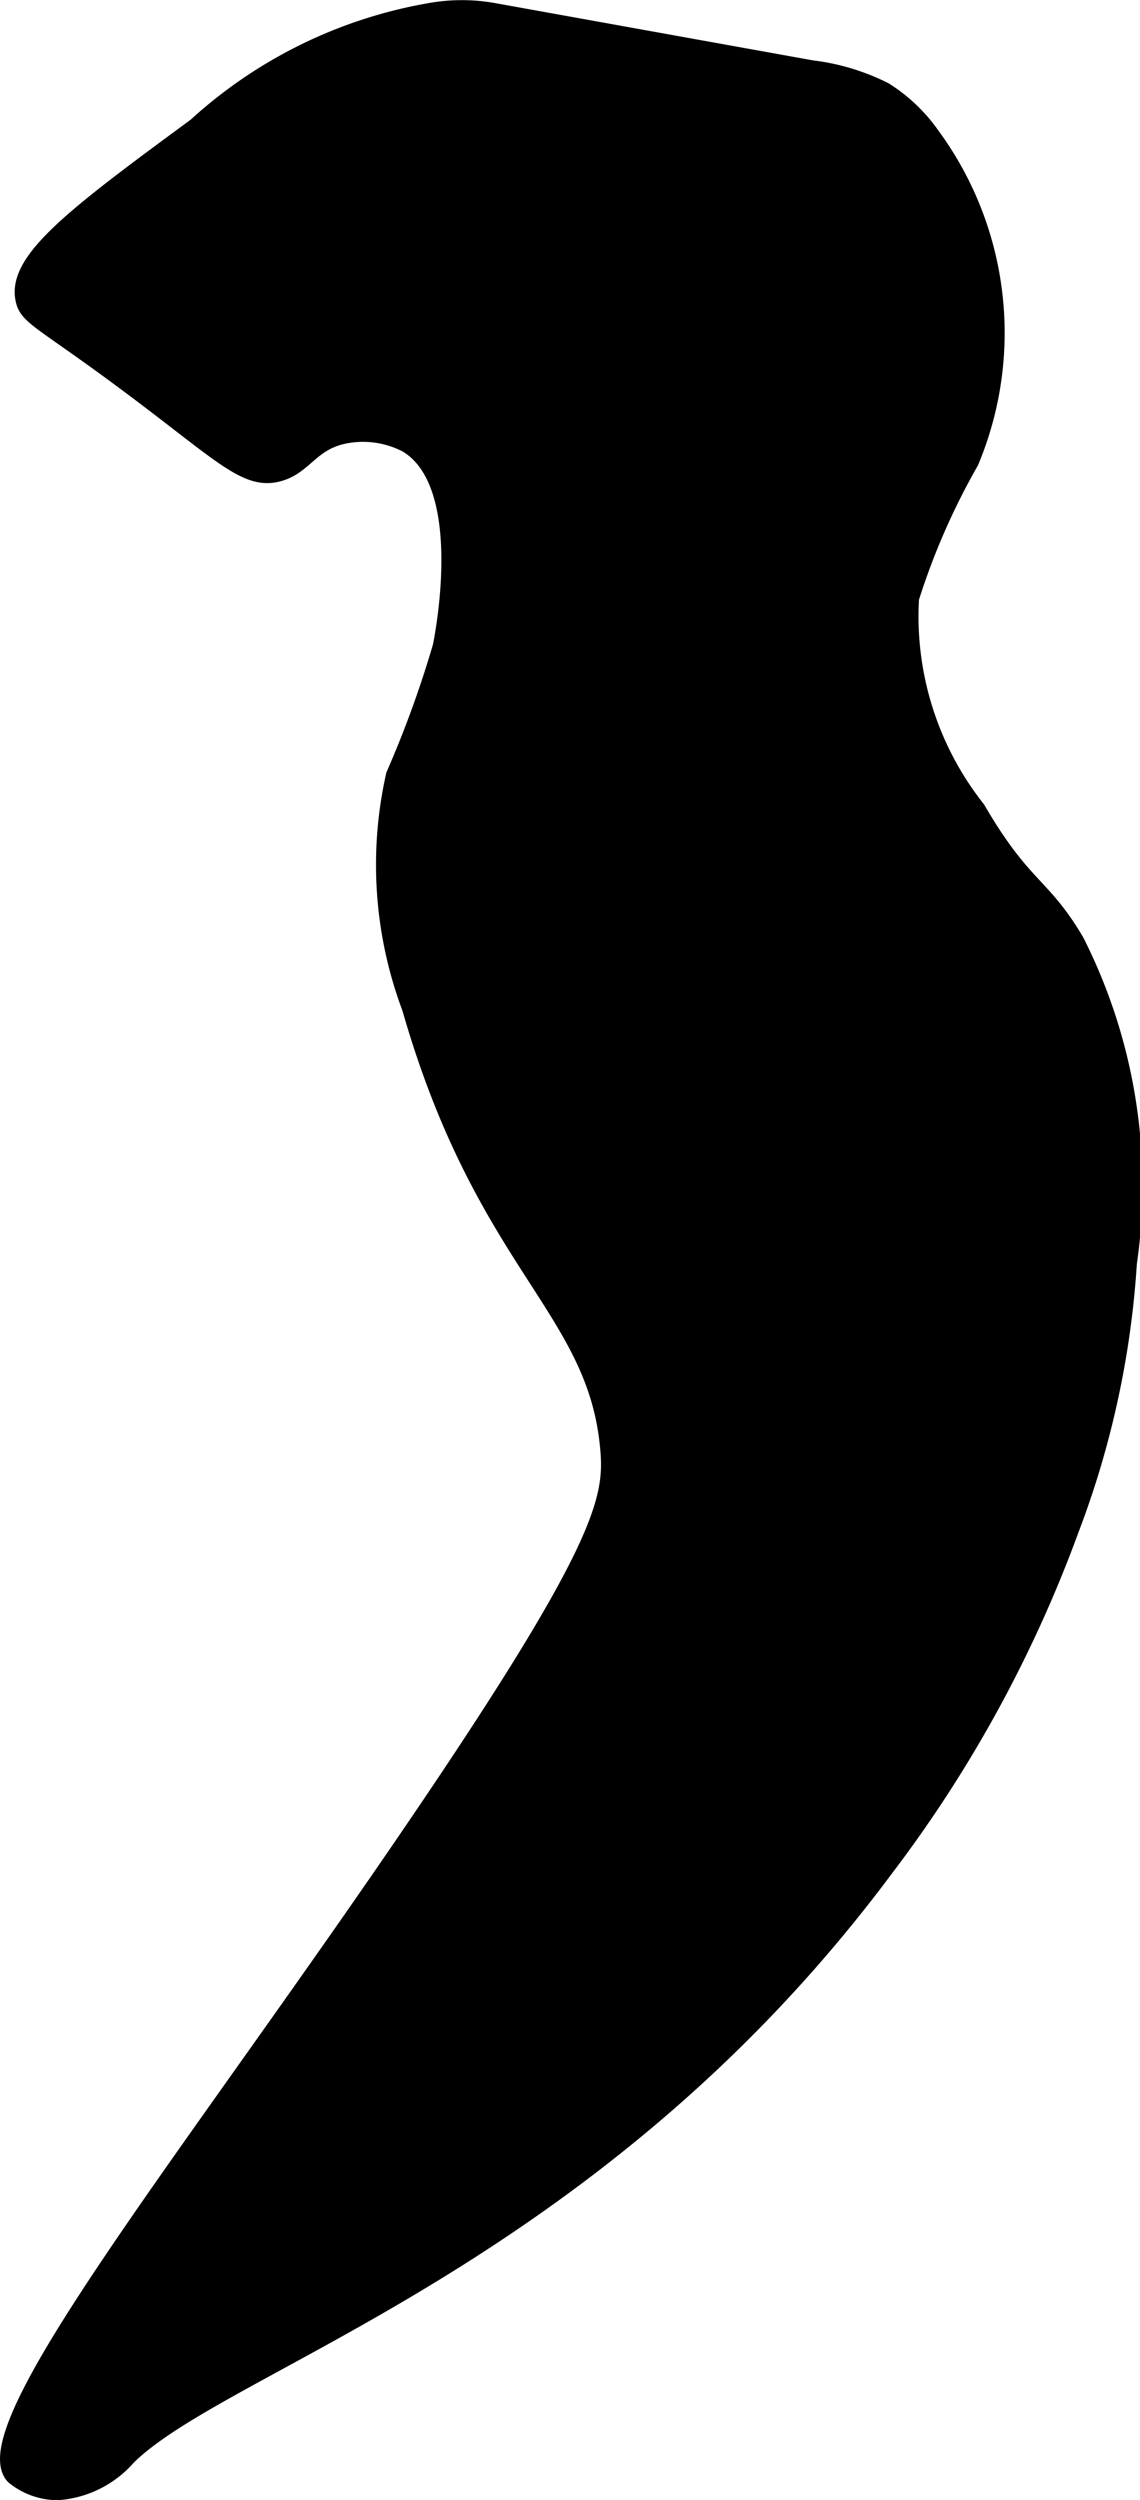
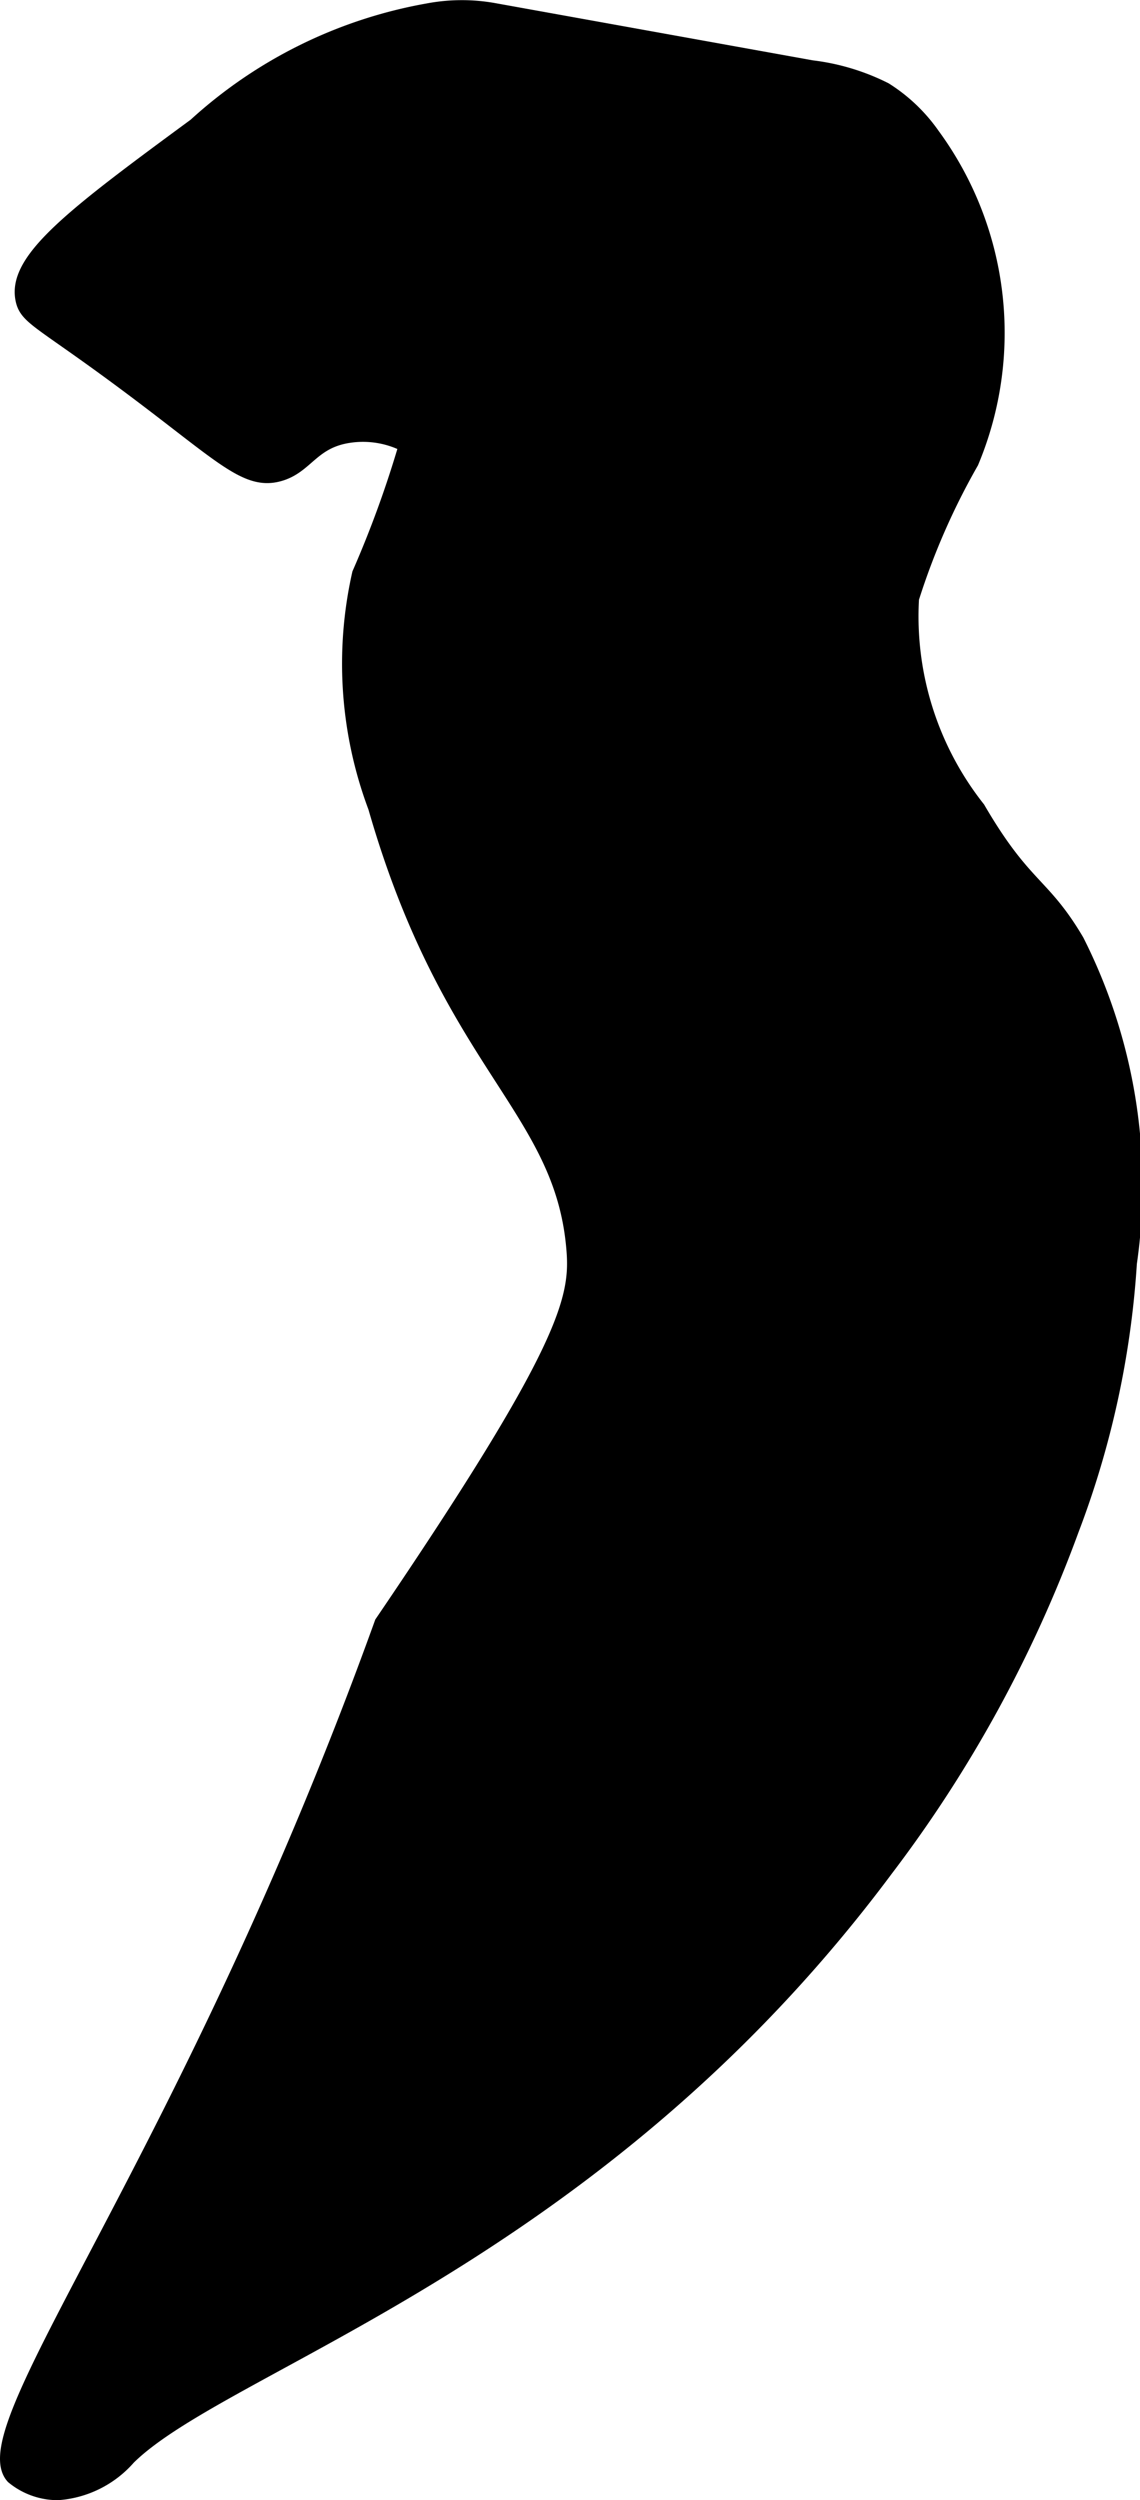
<svg xmlns="http://www.w3.org/2000/svg" version="1.1" width="4.015mm" height="8.8mm" viewBox="0 0 11.381 24.944">
  <defs>
    <style type="text/css">
      .a {
        stroke: #000;
        stroke-miterlimit: 10;
        stroke-width: 0.15px;
      }
    </style>
  </defs>
-   <path class="a" d="M.227,2.975c.033.19.157.207.957.798,1.011.746,1.26,1.049,1.601.955.273-.075.324-.327.696-.384a.938.938,0,0,1,.576.095c.644.385.373,1.833.339,2.006a10.673,10.673,0,0,1-.467,1.285,4.073,4.073,0,0,0,.16,2.33c.739,2.574,1.86,2.991,1.979,4.404.042.493-.049.989-1.915,3.734C1.887,21.532-.308,24.226.132,24.709a.7.7,0,0,0,.447.16,1.032,1.032,0,0,0,.702-.351c.968-.955,4.656-1.968,7.564-5.872a12.935,12.935,0,0,0,1.851-3.383,9.07,9.07,0,0,0,.579-2.661,5.407,5.407,0,0,0-.526-3.213c-.343-.582-.523-.525-.987-1.321A3.093,3.093,0,0,1,9.1,5.97a6.973,6.973,0,0,1,.596-1.361,3.335,3.335,0,0,0-.388-3.262A1.653,1.653,0,0,0,8.834.896,2.209,2.209,0,0,0,8.104.676L4.922.103a1.824,1.824,0,0,0-.65.005A4.643,4.643,0,0,0,1.951,1.252C.755,2.131.158,2.579.227,2.975Z" />
+   <path class="a" d="M.227,2.975c.033.19.157.207.957.798,1.011.746,1.26,1.049,1.601.955.273-.075.324-.327.696-.384a.938.938,0,0,1,.576.095a10.673,10.673,0,0,1-.467,1.285,4.073,4.073,0,0,0,.16,2.33c.739,2.574,1.86,2.991,1.979,4.404.042.493-.049.989-1.915,3.734C1.887,21.532-.308,24.226.132,24.709a.7.7,0,0,0,.447.16,1.032,1.032,0,0,0,.702-.351c.968-.955,4.656-1.968,7.564-5.872a12.935,12.935,0,0,0,1.851-3.383,9.07,9.07,0,0,0,.579-2.661,5.407,5.407,0,0,0-.526-3.213c-.343-.582-.523-.525-.987-1.321A3.093,3.093,0,0,1,9.1,5.97a6.973,6.973,0,0,1,.596-1.361,3.335,3.335,0,0,0-.388-3.262A1.653,1.653,0,0,0,8.834.896,2.209,2.209,0,0,0,8.104.676L4.922.103a1.824,1.824,0,0,0-.65.005A4.643,4.643,0,0,0,1.951,1.252C.755,2.131.158,2.579.227,2.975Z" />
</svg>